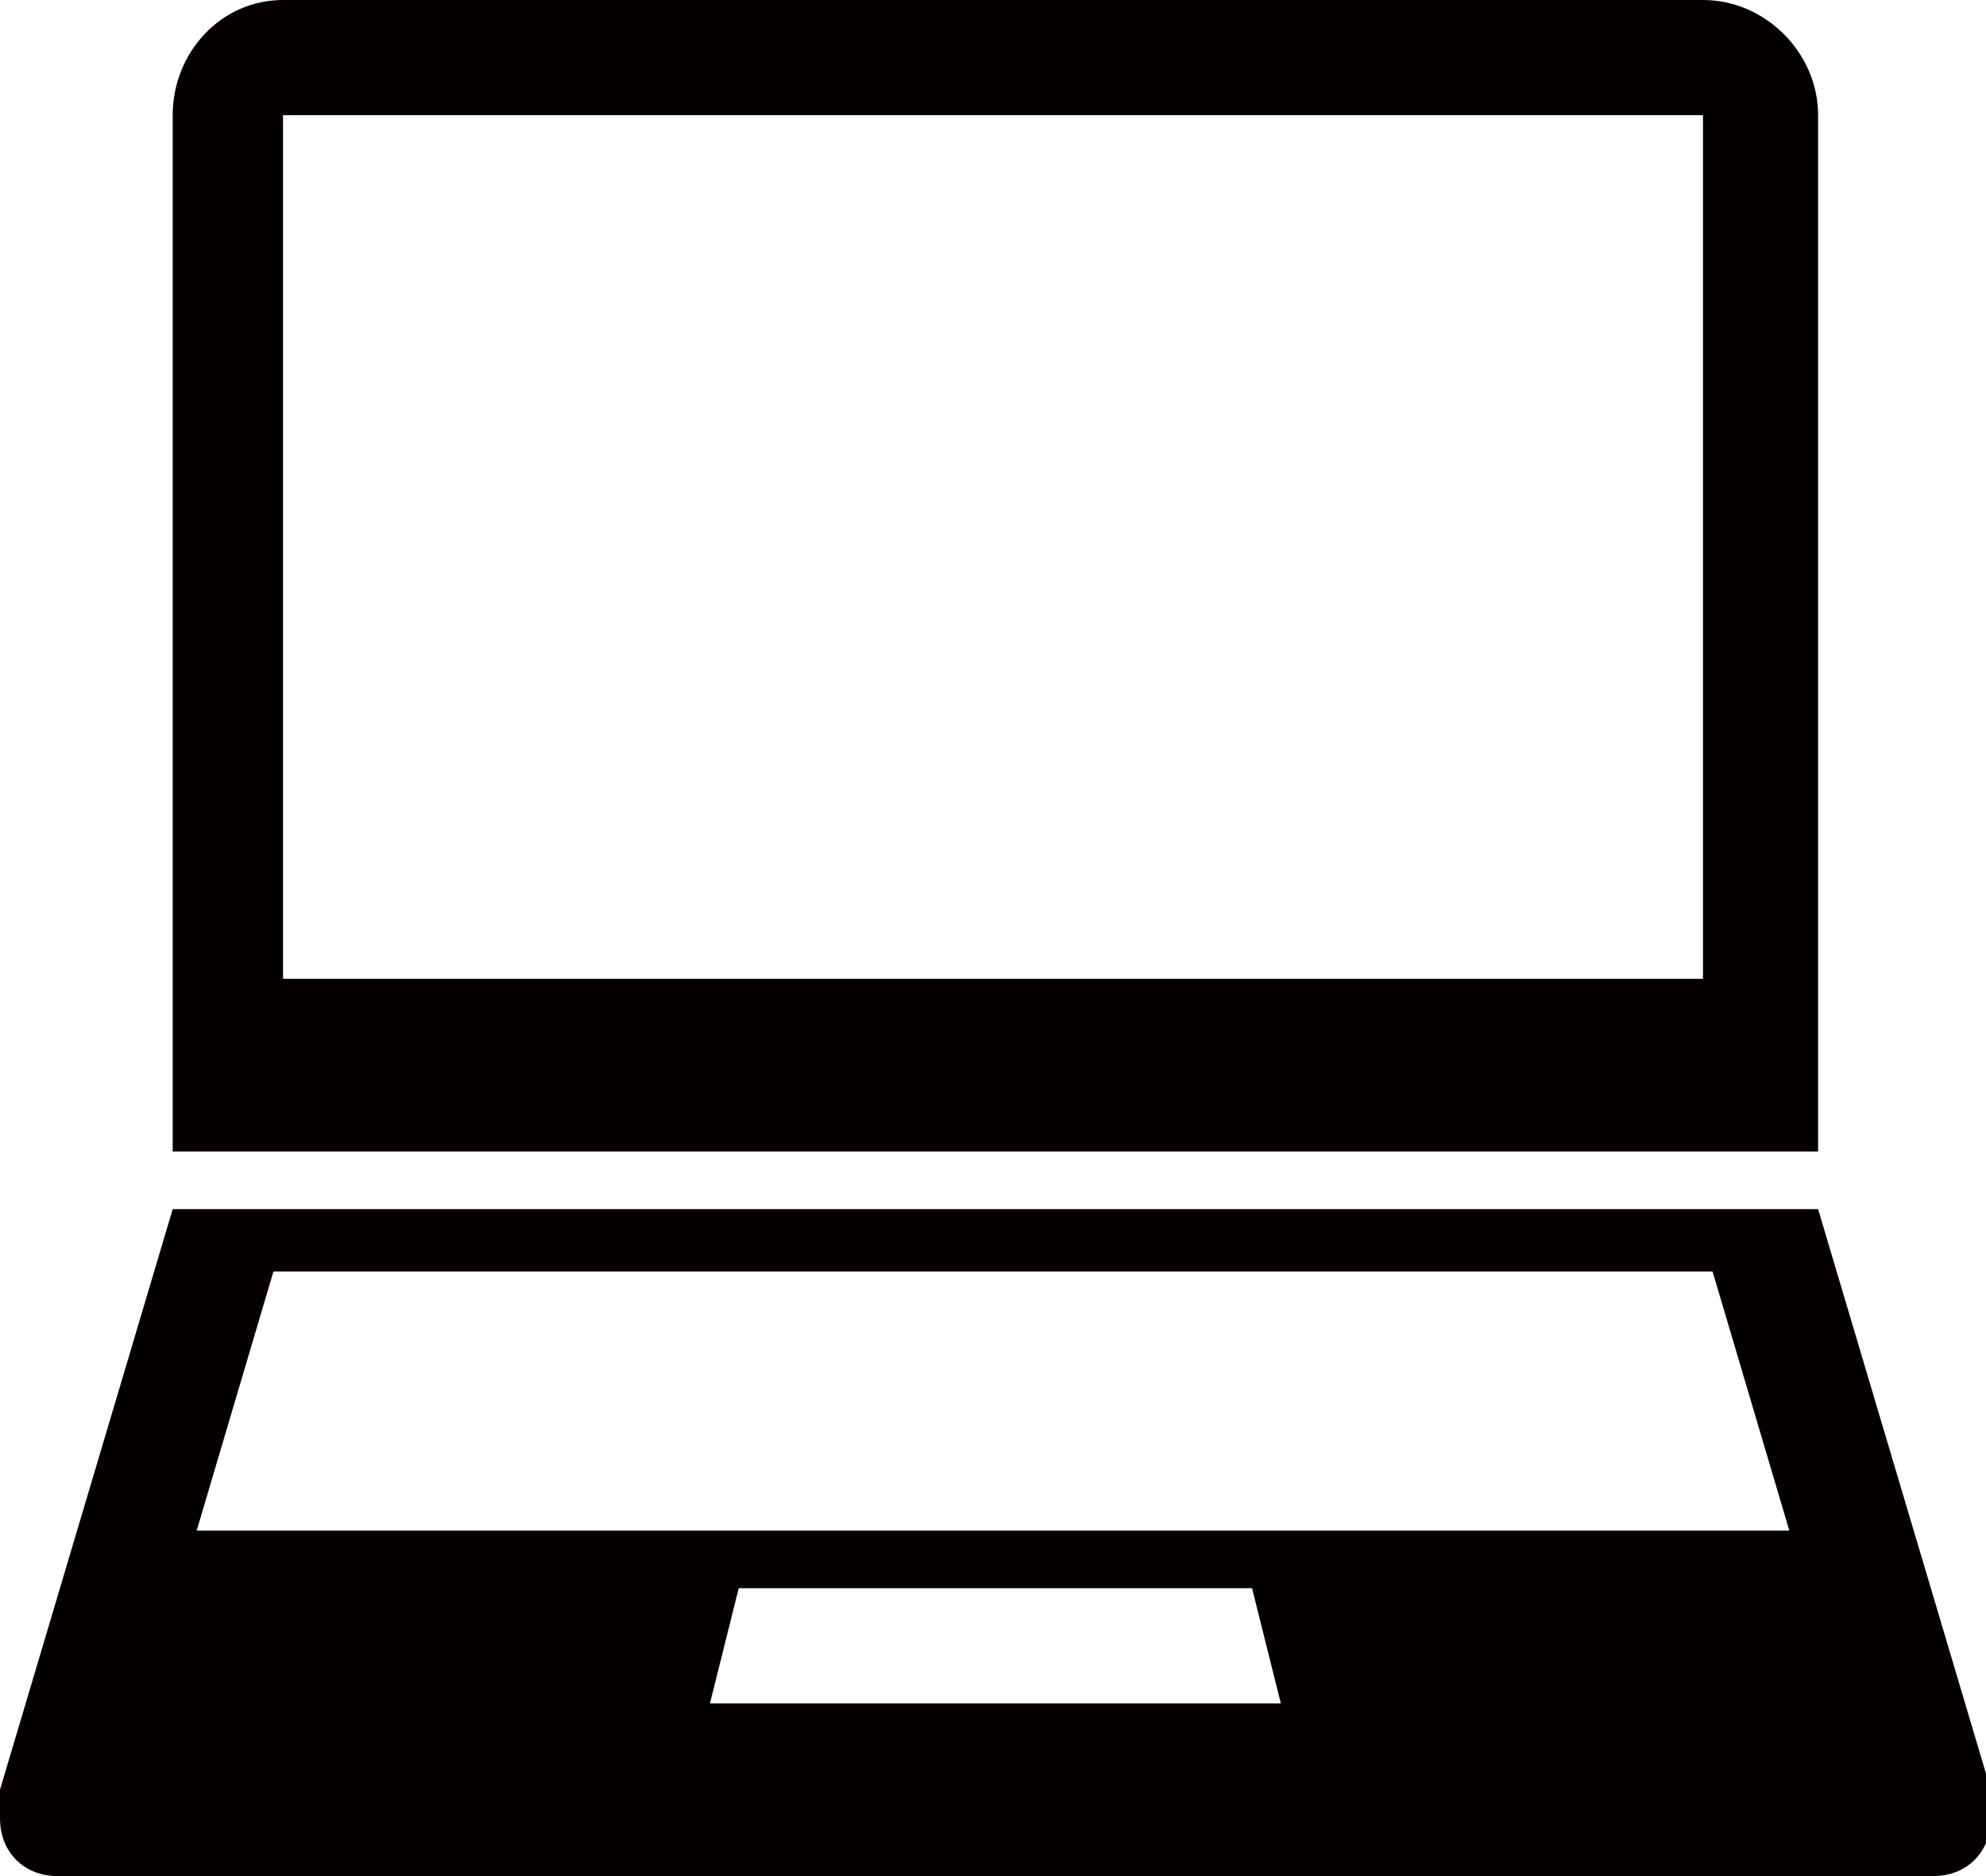
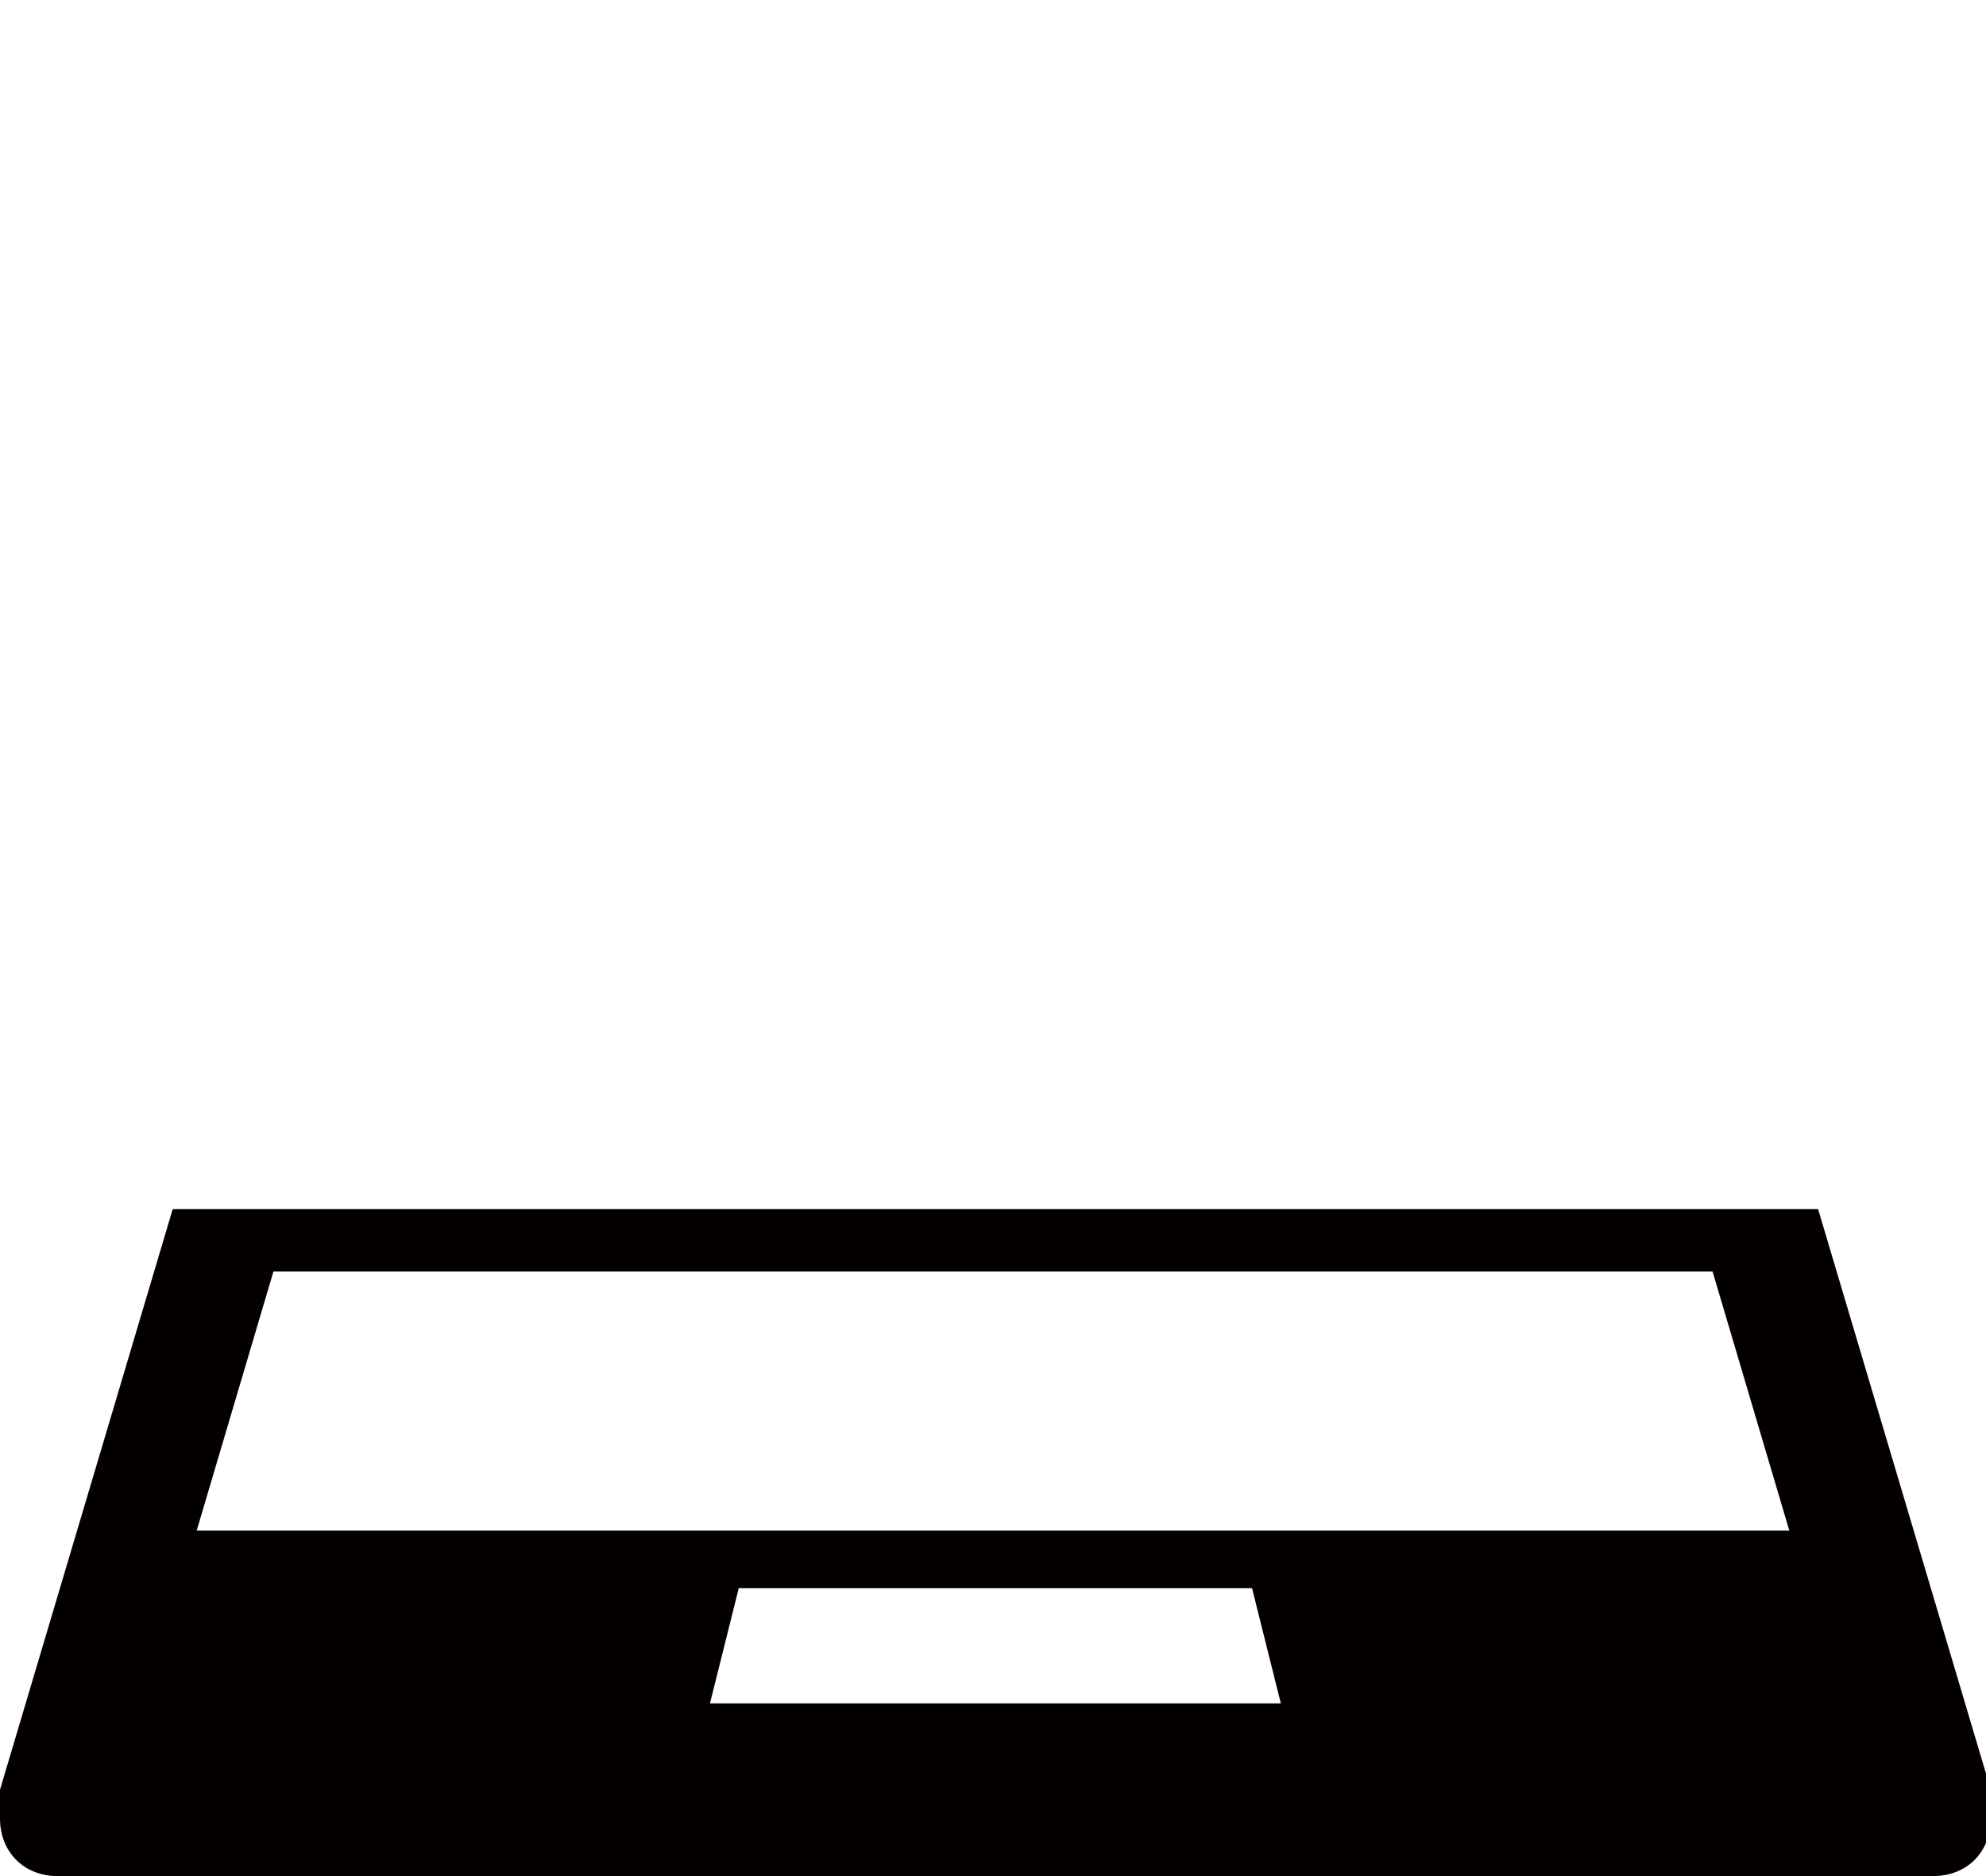
<svg xmlns="http://www.w3.org/2000/svg" version="1.1" x="0px" y="0px" viewBox="0 0 41.4 39.1" style="enable-background:new 0 0 41.4 39.1;" xml:space="preserve">
  <style type="text/css">
	.st0{fill:#040000;}
</style>
  <g id="レイヤー_1">
</g>
  <g id="icon">
    <g>
-       <path class="st0" d="M35.5,0H5.9C4.6,0,3.6,1.1,3.6,2.4V24h34.3V2.4C37.9,1.1,36.8,0,35.5,0z M35.5,20.4H5.9v-18h29.6V20.4z" />
      <path class="st0" d="M37.9,25.2H3.6L0,37.3v0.6c0,0.7,0.5,1.2,1.2,1.2h39.1c0.7,0,1.2-0.5,1.2-1.2v-0.6L37.9,25.2z M14.8,35.5    l0.6-2.4h10.7l0.6,2.4H14.8z M4.1,31.9l1.6-5.4h30l1.6,5.4H4.1z" />
    </g>
  </g>
</svg>